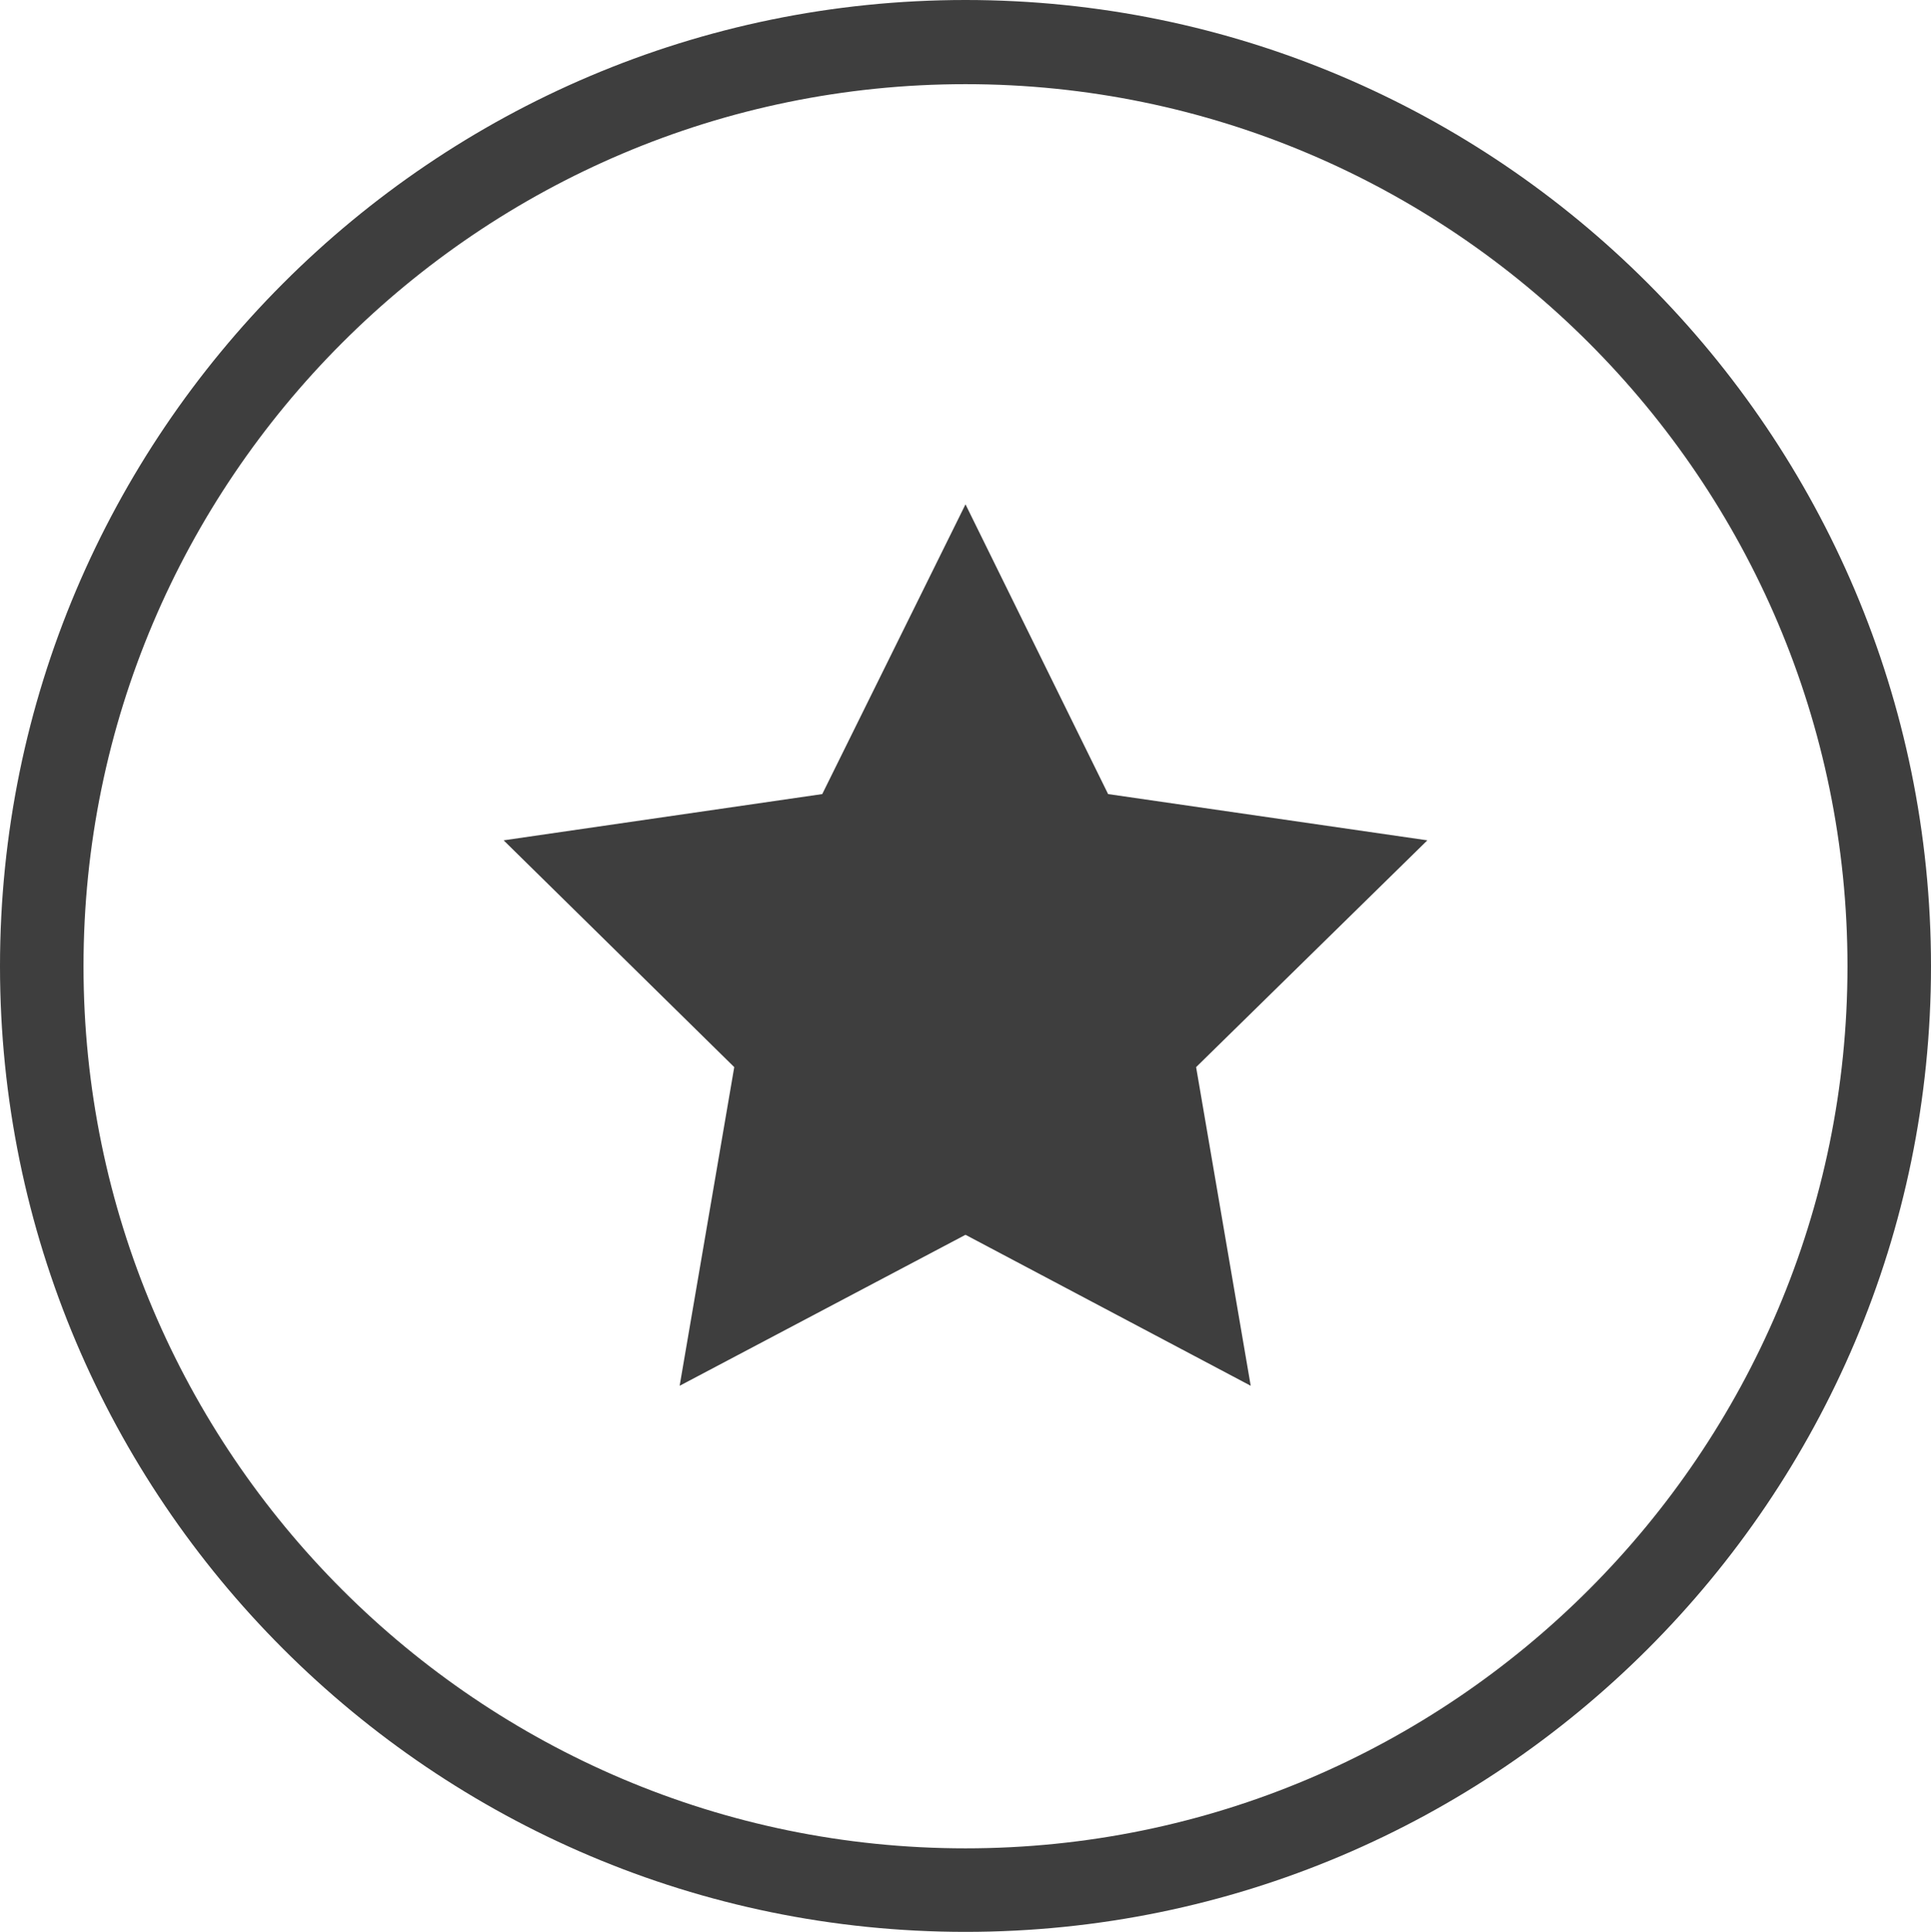
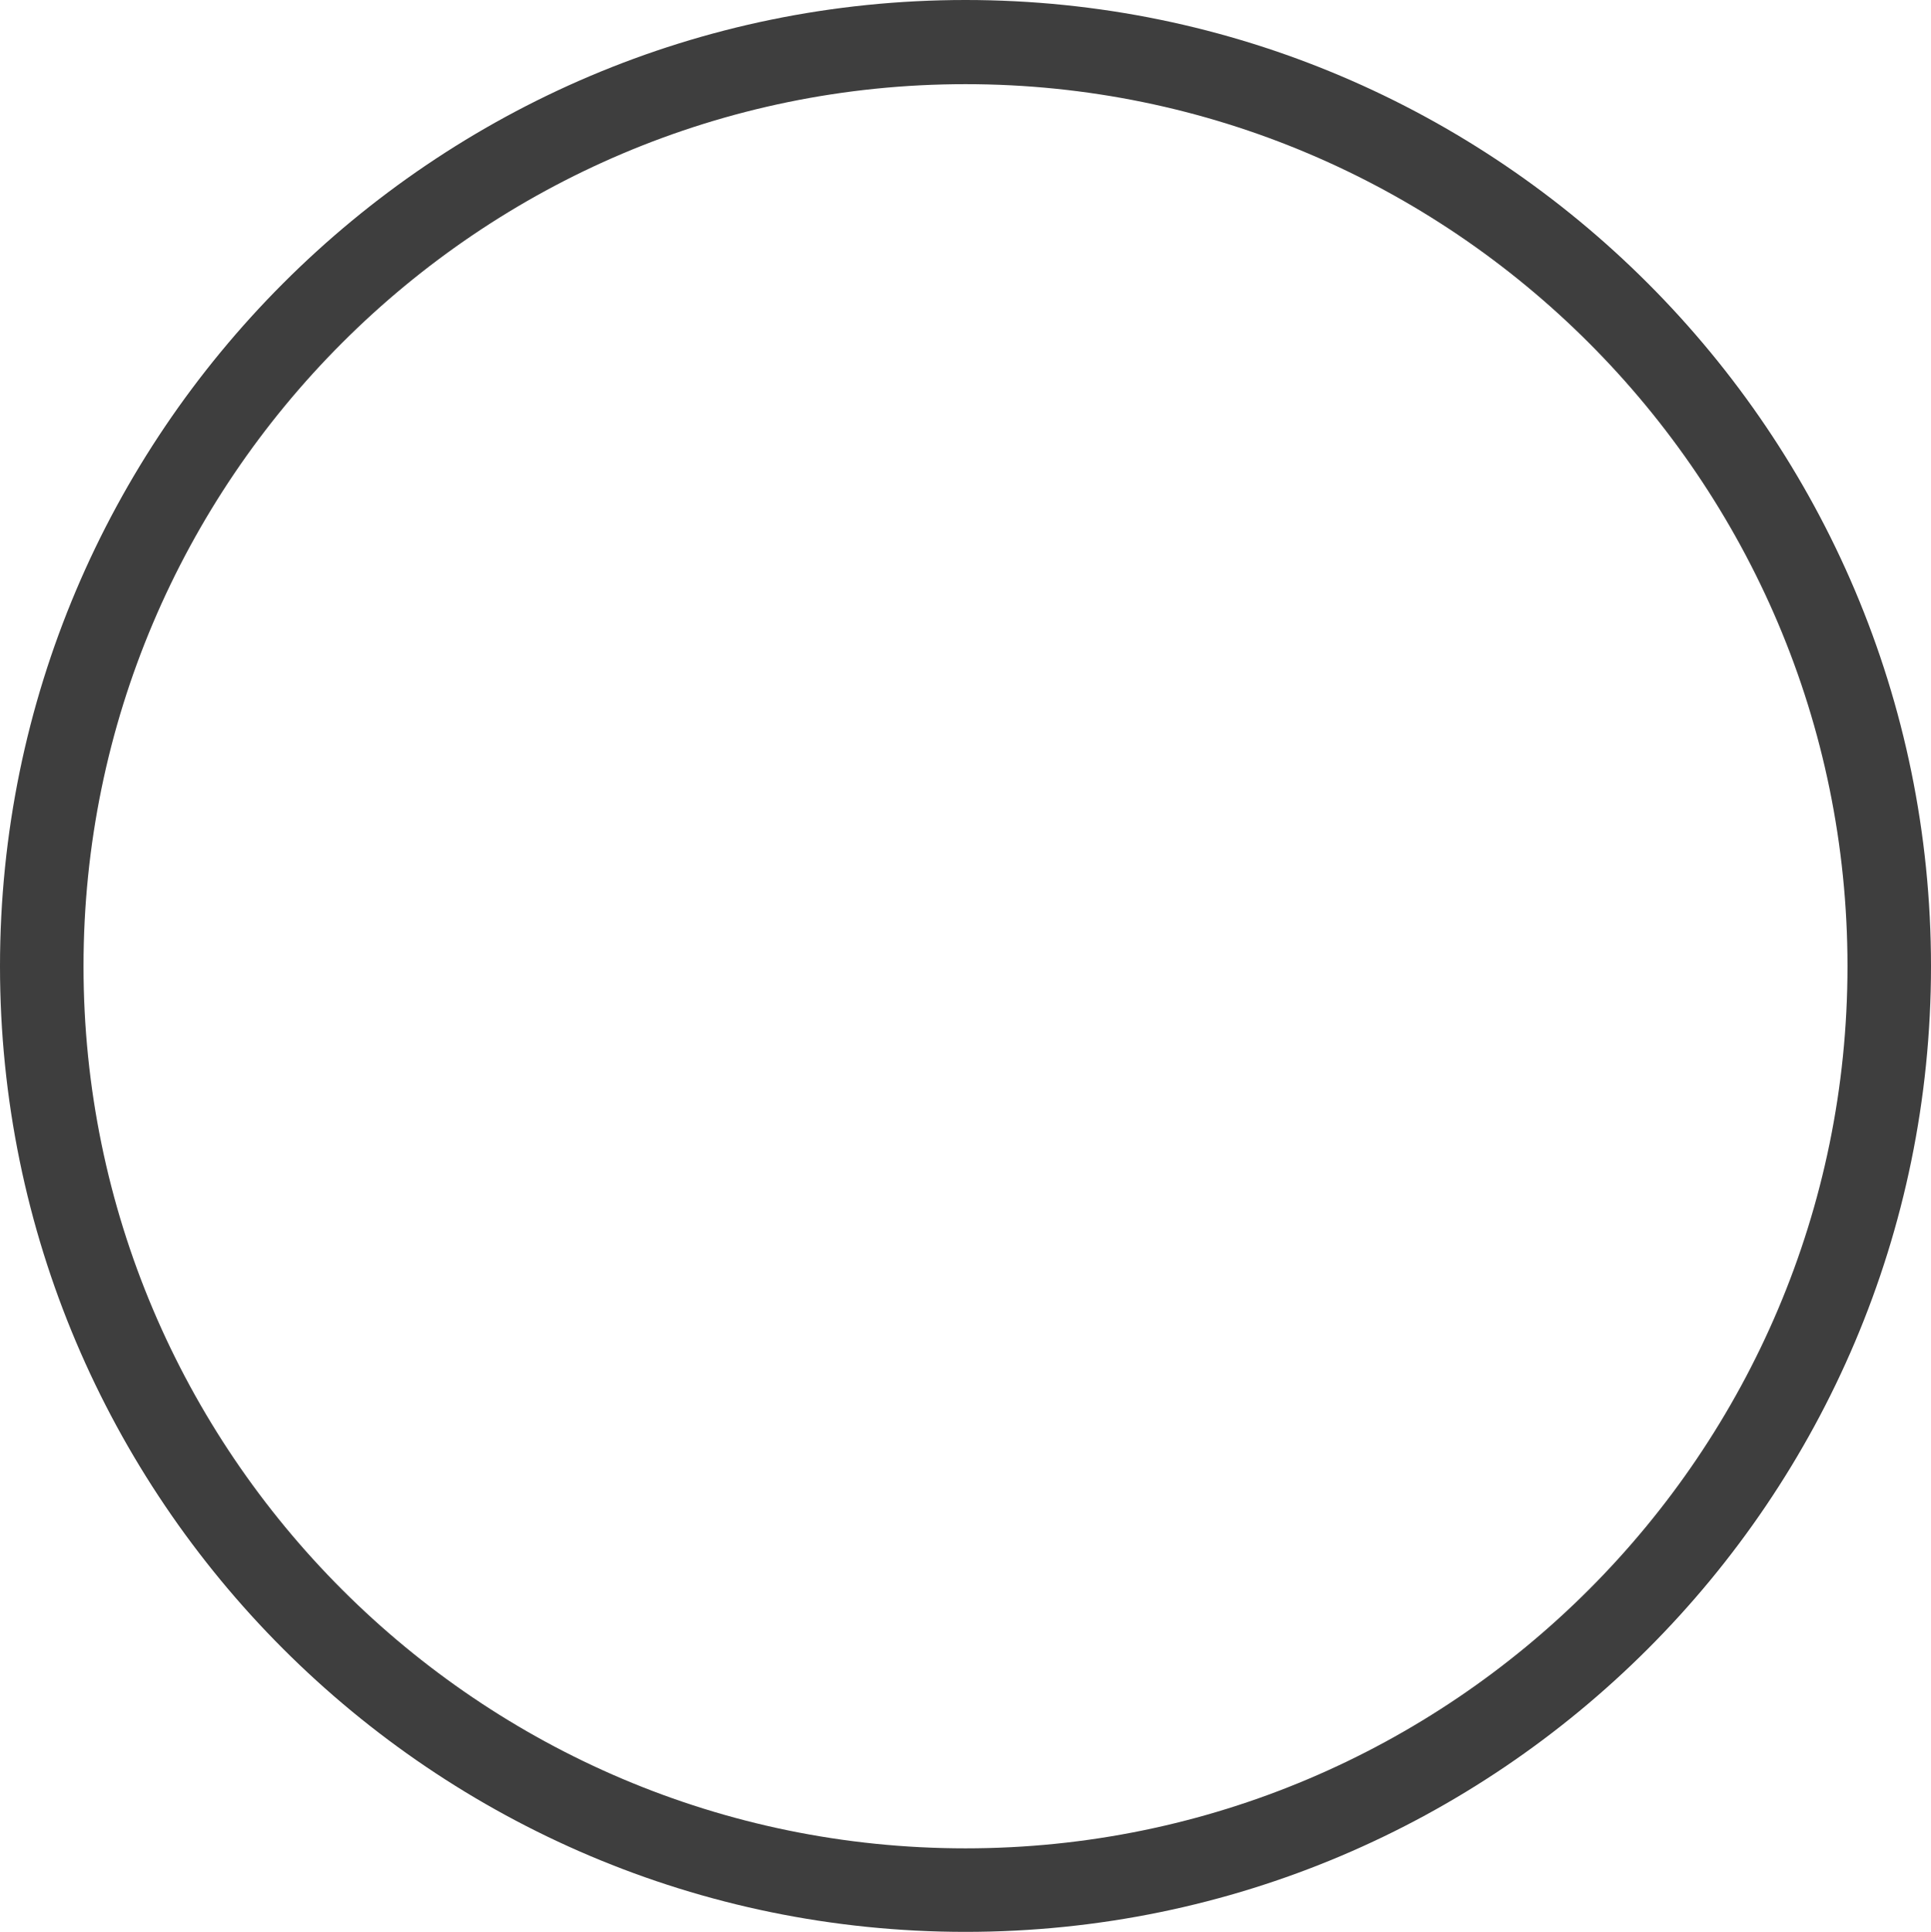
<svg xmlns="http://www.w3.org/2000/svg" viewBox="0 0 300.6 300.7">
  <defs>
    <style>.cls-1{fill:#3e3e3e;}</style>
  </defs>
  <title>star-logo</title>
  <g id="Layer_2" data-name="Layer 2">
    <g id="Layer_1-2" data-name="Layer 1">
      <path class="cls-1" d="M150.3,300.7C67.4,300.7,0,233.3,0,150.4S67.4,0,150.3,0,300.6,67.5,300.6,150.4,233.2,300.7,150.3,300.7Zm0-287.6C74.6,13.1,13,74.7,13,150.4S74.6,287.7,150.3,287.7s137.3-61.6,137.3-137.3S226,13.1,150.3,13.1Z" />
-       <polygon class="cls-1" points="222.2 130.8 172.5 123.6 150.3 78.5 128 123.6 78.4 130.8 114.3 166.1 105.8 215.7 150.3 192.2 194.7 215.7 186.2 166.1 222.2 130.8" />
    </g>
  </g>
</svg>